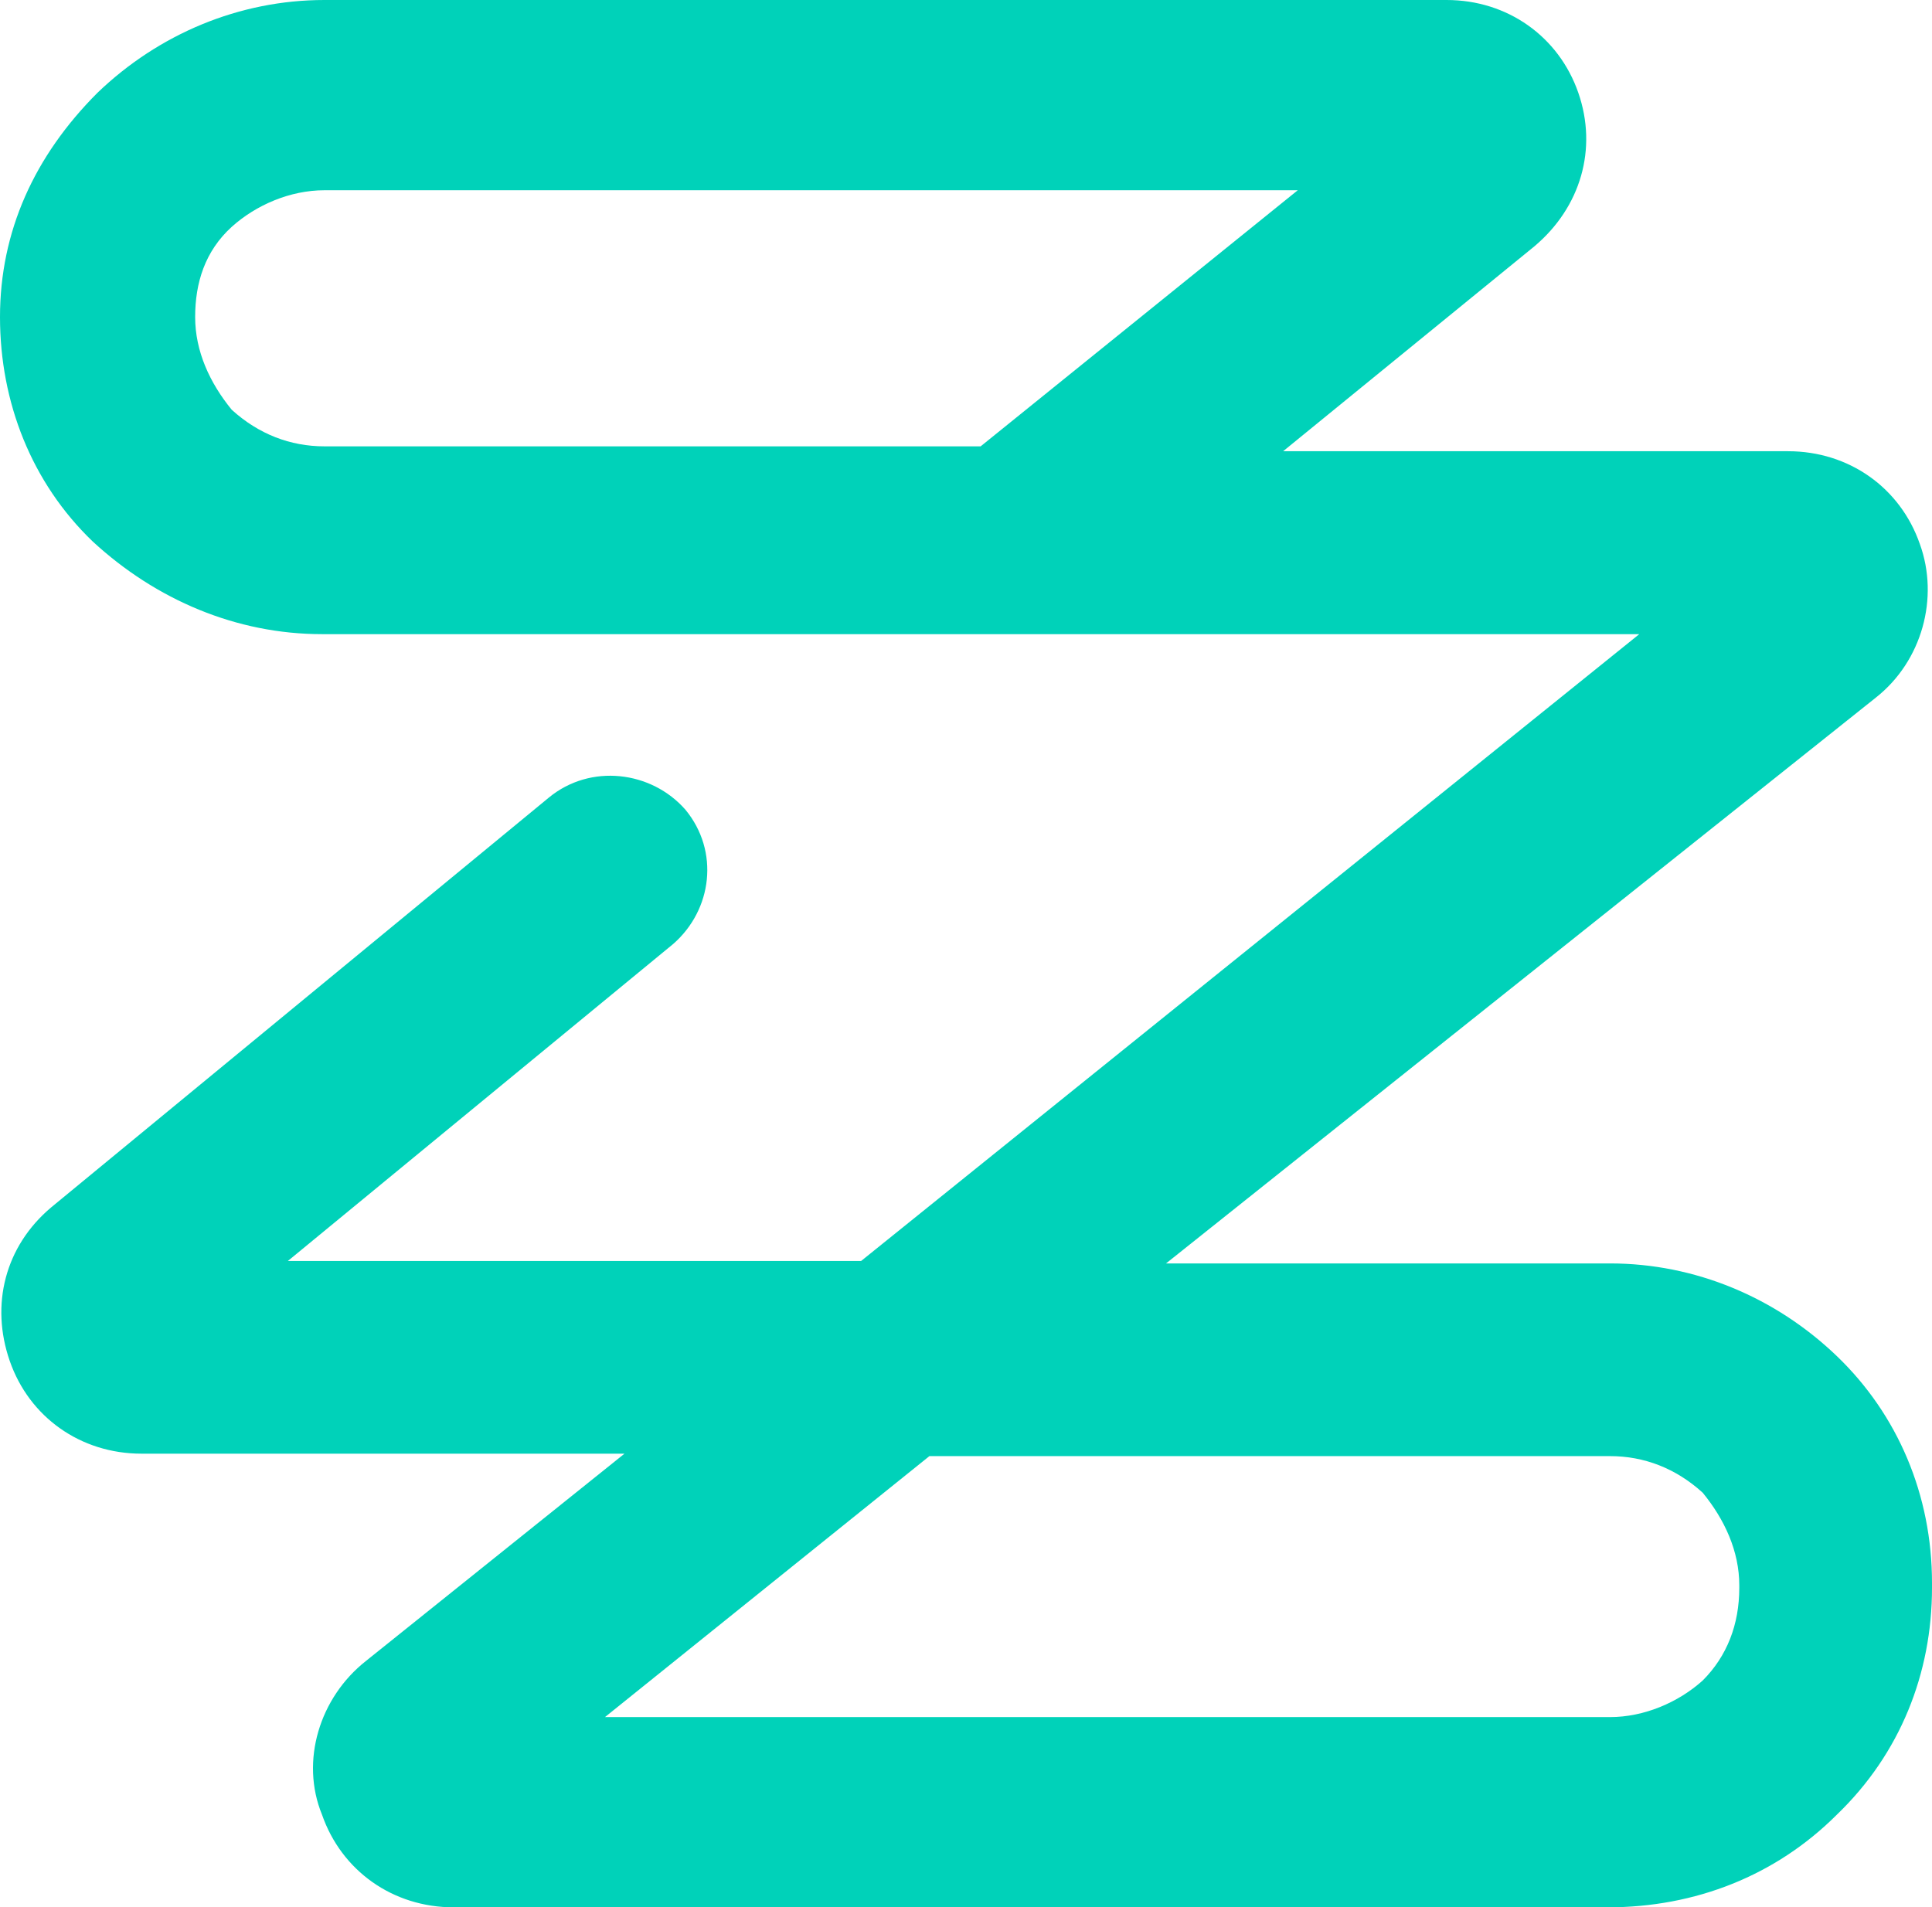
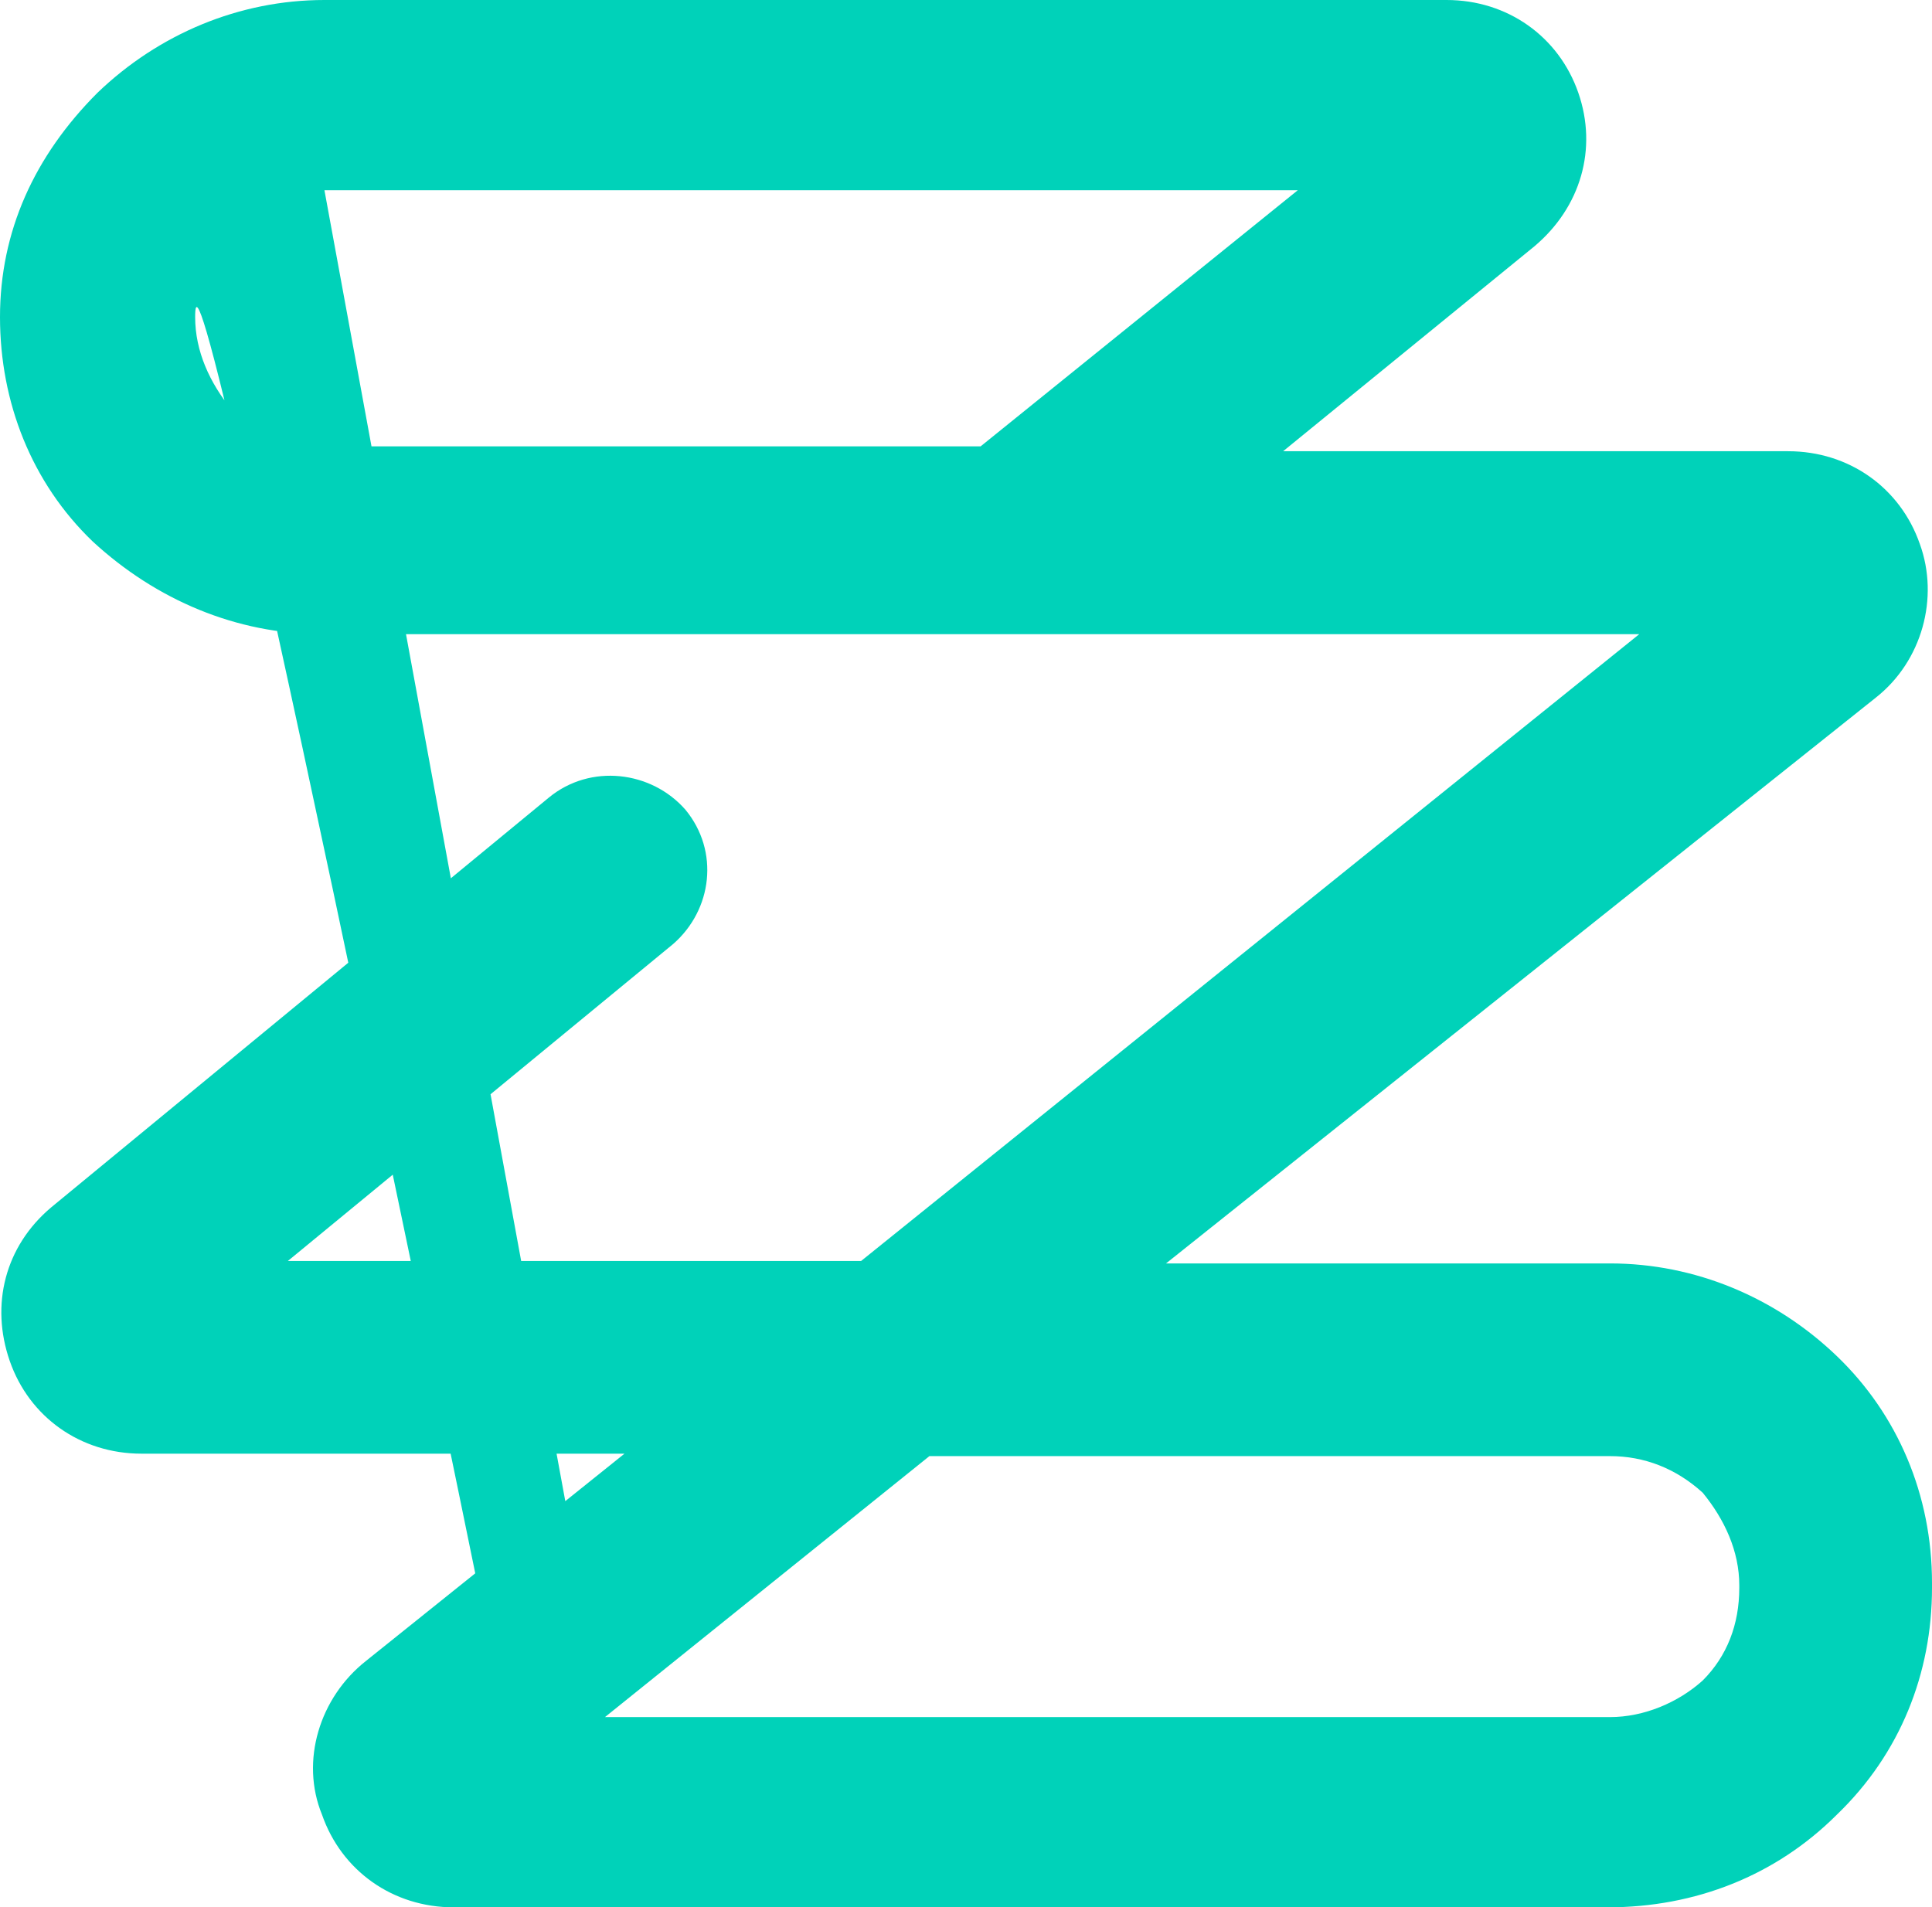
<svg xmlns="http://www.w3.org/2000/svg" version="1.1" id="Layer_1" x="0px" y="0px" viewBox="0 0 79.2 78.2" style="enable-background:new 0 0 79.2 78.2;" xml:space="preserve">
  <style type="text/css">
  .st0{fill:#00D2B9;}
 </style>
  <g>
-     <path class="st0" d="M65.9,78.2H18.6c-2.5,0-4.6-1.5-5.4-3.8c-0.9-2.2-0.1-4.8,1.8-6.3l10.6-8.5H5.8c-2.5,0-4.6-1.5-5.4-3.8   s-0.2-4.7,1.7-6.3l20.4-16.8c1.7-1.4,4.2-1.1,5.6,0.5c1.4,1.7,1.1,4.1-0.5,5.5l-15.8,13h23.5l31.9-25.7h-54c-3.5,0-6.8-1.4-9.4-3.8   c-2.5-2.4-3.8-5.7-3.8-9.2S1.4,6.4,4,3.8C6.5,1.4,9.8,0,13.3,0h46c2.5,0,4.6,1.5,5.4,3.8s0.1,4.7-1.8,6.3l-10.3,8.4h20.7   c2.5,0,4.6,1.5,5.4,3.8c0.8,2.2,0.1,4.8-1.8,6.3L47.8,51.8h18.2c3.5,0,6.8,1.4,9.3,3.8c2.5,2.4,3.9,5.7,3.9,9.3v0.2   c0,3.5-1.3,6.8-3.9,9.3C72.8,76.9,69.5,78.2,65.9,78.2L65.9,78.2z M24.8,70.4h41.2c1.4,0,2.8-0.6,3.8-1.5c1-1,1.5-2.3,1.5-3.8V65   c0-1.4-0.6-2.7-1.5-3.8c-1.1-1-2.4-1.5-3.8-1.5H38.1L24.8,70.4L24.8,70.4z M13.3,7.8c-1.4,0-2.8,0.6-3.8,1.5C8.4,10.3,8,11.6,8,13   s0.6,2.7,1.5,3.8c1.1,1,2.4,1.5,3.8,1.5h26.9l13-10.5H13.3z">
+     <path class="st0" d="M65.9,78.2H18.6c-2.5,0-4.6-1.5-5.4-3.8c-0.9-2.2-0.1-4.8,1.8-6.3l10.6-8.5H5.8c-2.5,0-4.6-1.5-5.4-3.8   s-0.2-4.7,1.7-6.3l20.4-16.8c1.7-1.4,4.2-1.1,5.6,0.5c1.4,1.7,1.1,4.1-0.5,5.5l-15.8,13h23.5l31.9-25.7h-54c-3.5,0-6.8-1.4-9.4-3.8   c-2.5-2.4-3.8-5.7-3.8-9.2S1.4,6.4,4,3.8C6.5,1.4,9.8,0,13.3,0h46c2.5,0,4.6,1.5,5.4,3.8s0.1,4.7-1.8,6.3l-10.3,8.4h20.7   c2.5,0,4.6,1.5,5.4,3.8c0.8,2.2,0.1,4.8-1.8,6.3L47.8,51.8h18.2c3.5,0,6.8,1.4,9.3,3.8c2.5,2.4,3.9,5.7,3.9,9.3v0.2   c0,3.5-1.3,6.8-3.9,9.3C72.8,76.9,69.5,78.2,65.9,78.2L65.9,78.2z M24.8,70.4h41.2c1.4,0,2.8-0.6,3.8-1.5c1-1,1.5-2.3,1.5-3.8V65   c0-1.4-0.6-2.7-1.5-3.8c-1.1-1-2.4-1.5-3.8-1.5H38.1L24.8,70.4L24.8,70.4z c-1.4,0-2.8,0.6-3.8,1.5C8.4,10.3,8,11.6,8,13   s0.6,2.7,1.5,3.8c1.1,1,2.4,1.5,3.8,1.5h26.9l13-10.5H13.3z">
  </path>
  </g>
</svg>